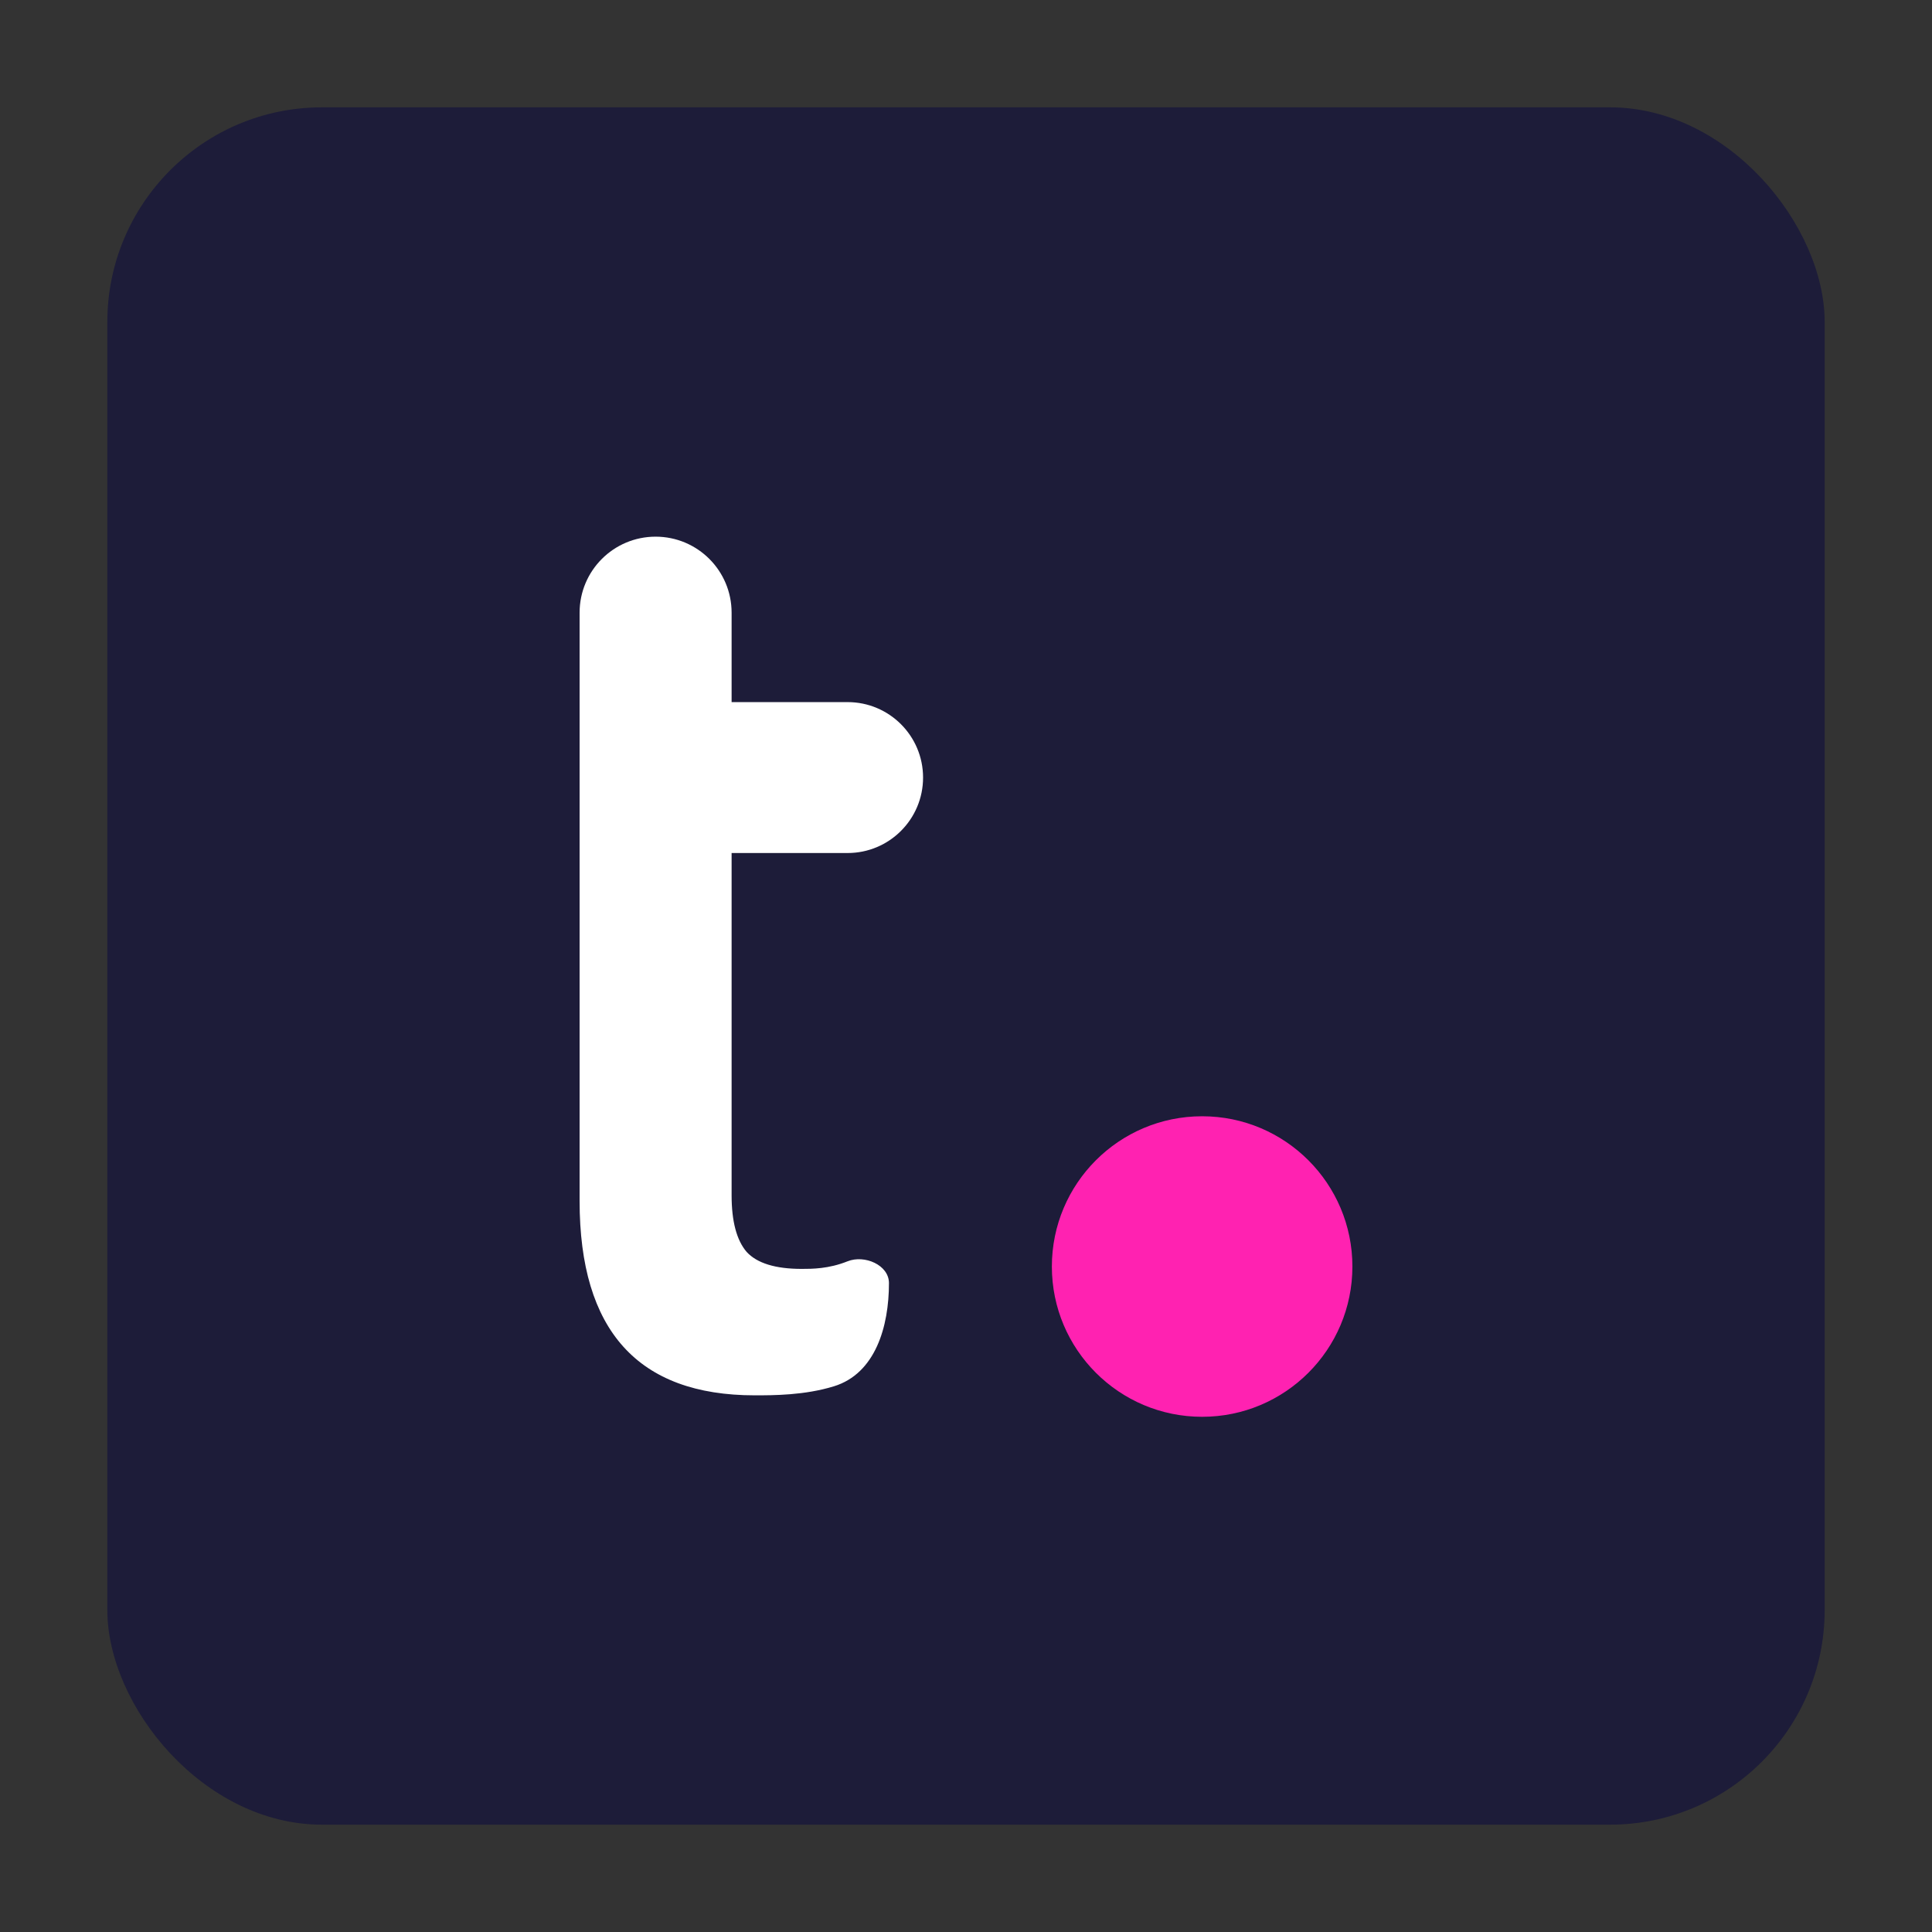
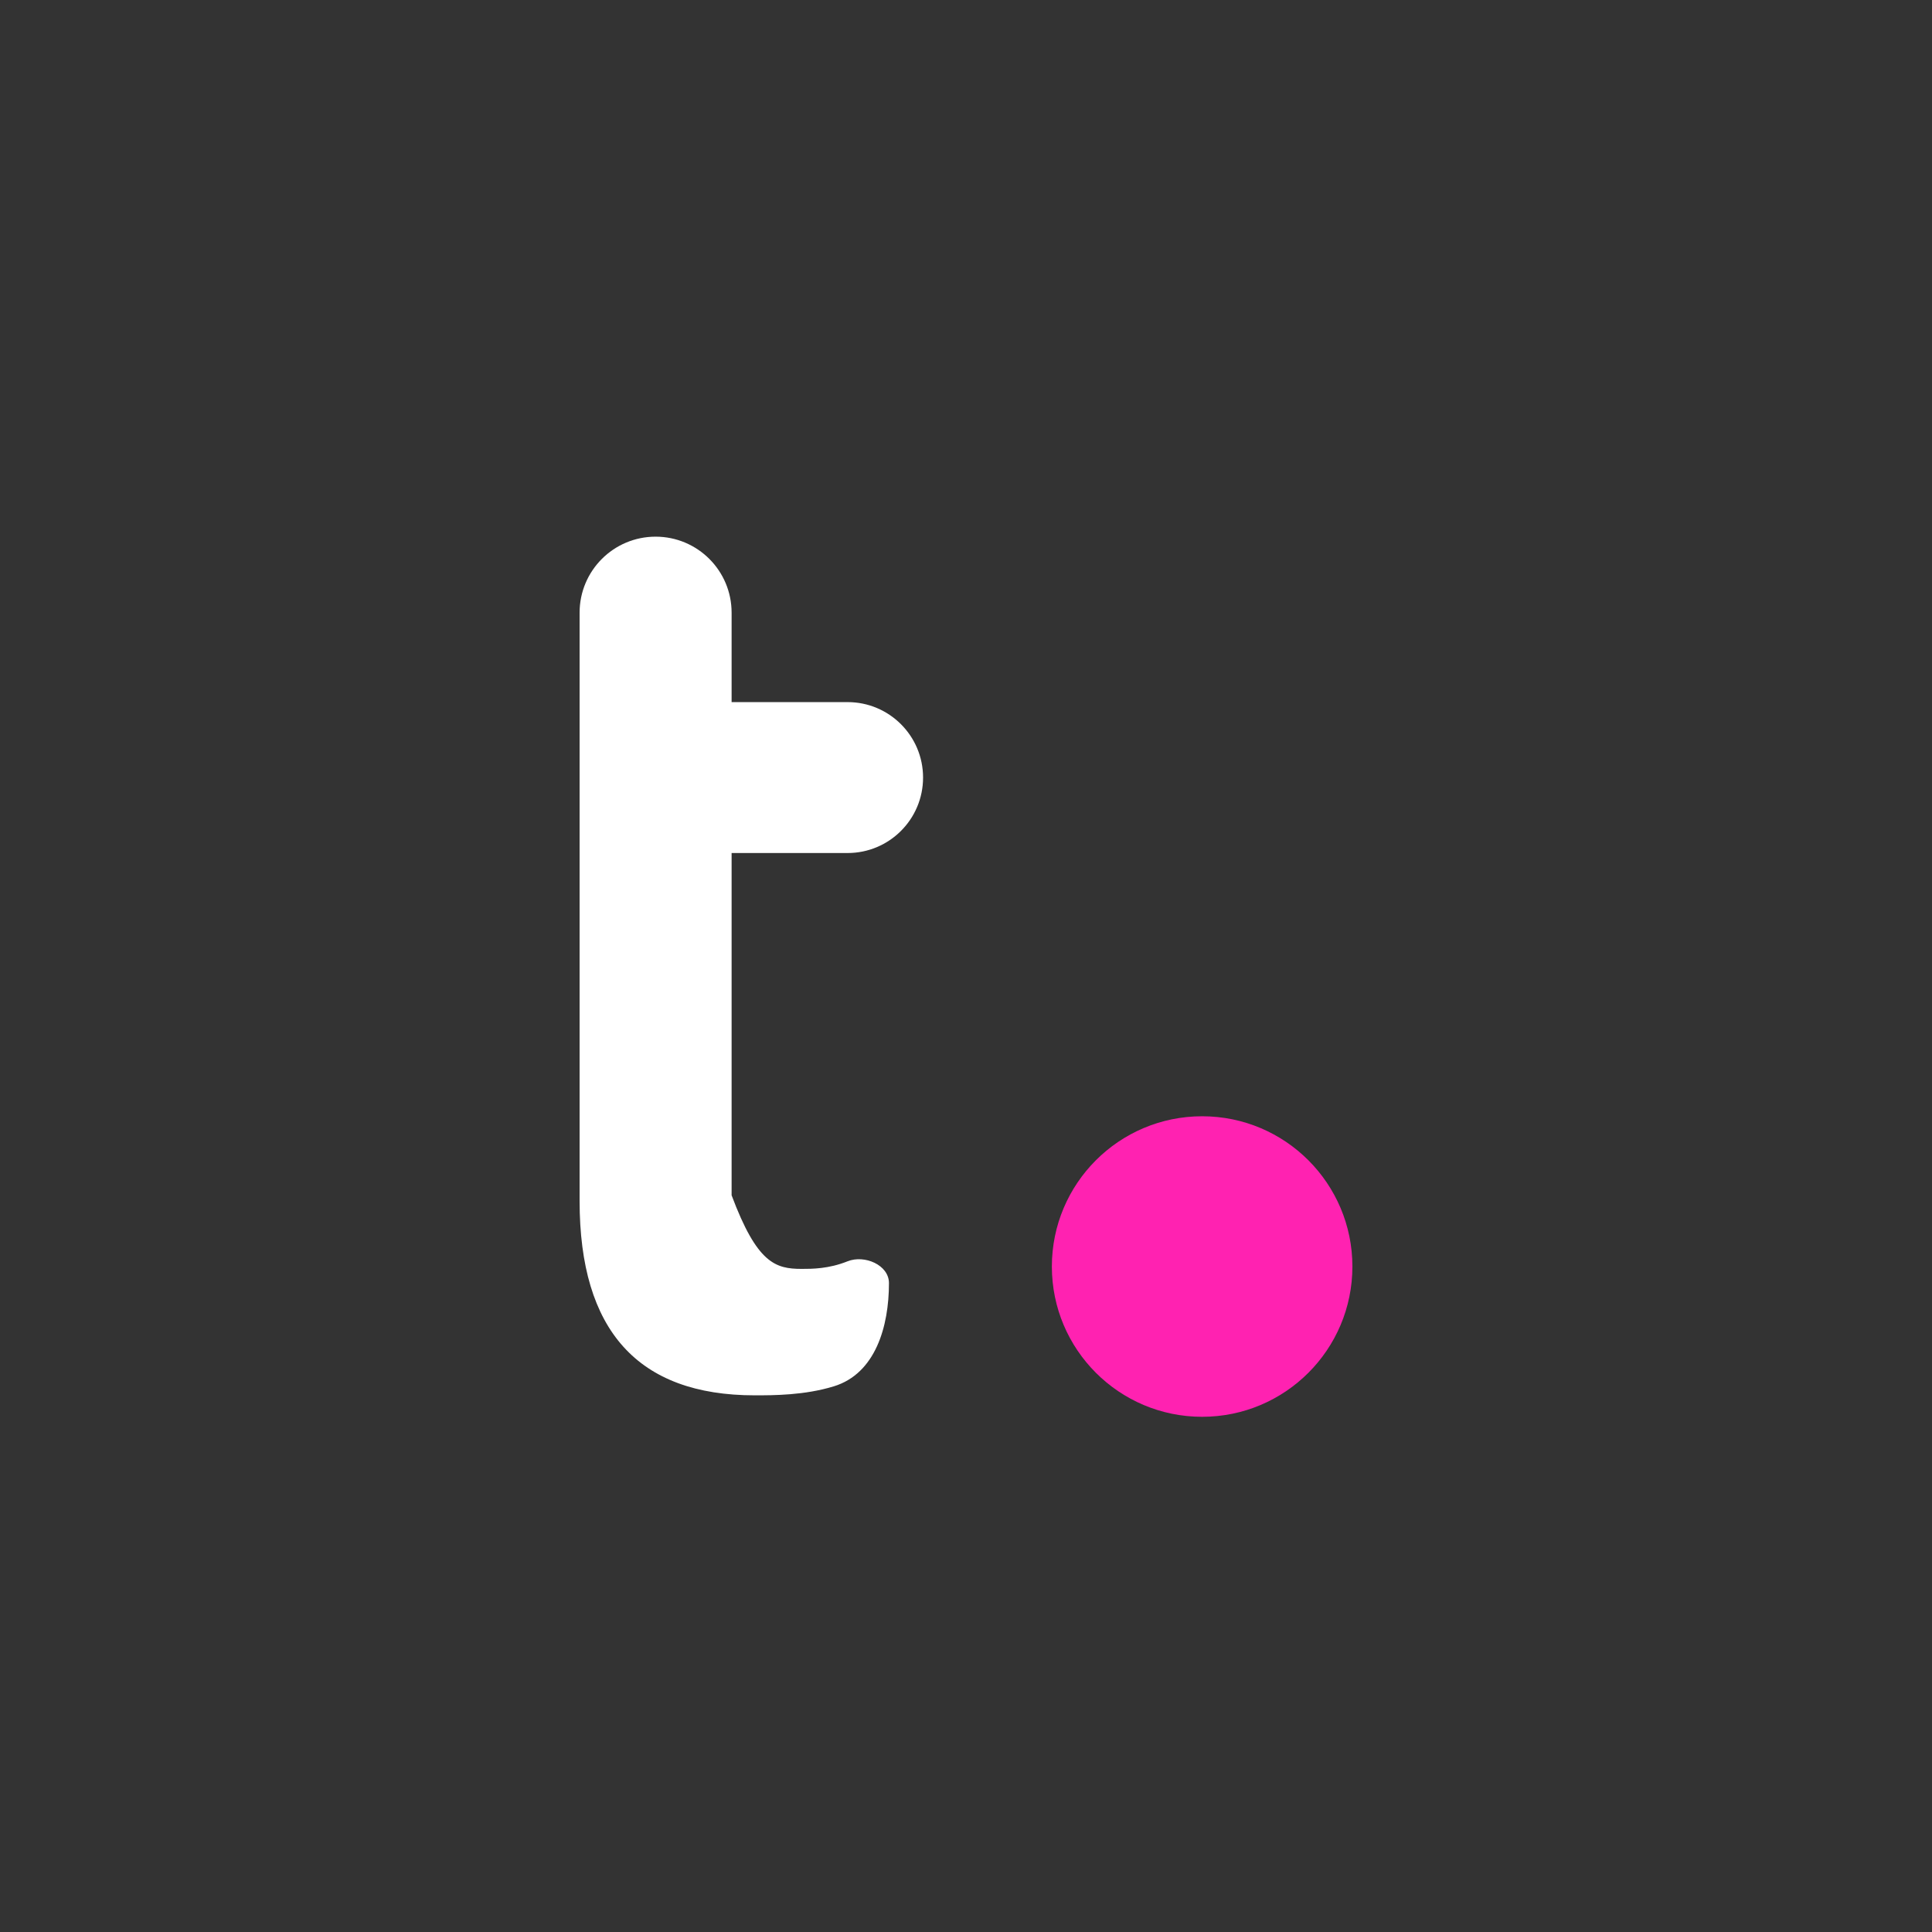
<svg xmlns="http://www.w3.org/2000/svg" width="90" height="90" viewBox="0 0 90 90" fill="none">
  <rect x="0" y="0" width="90" height="90" fill="#333333" stroke="none" />
-   <rect x="5" y="5" width="80" height="80" rx="10" fill="#1D1C39" />
-   <path d="M30.541 25C32.496 25 34.081 26.585 34.081 28.541V32.707H39.485C41.426 32.707 43 34.281 43 36.222C43 38.163 41.426 39.737 39.485 39.737H34.081V55.681C34.081 56.892 34.314 57.772 34.781 58.319C35.266 58.846 36.121 59.11 37.345 59.11C37.826 59.11 38.601 59.11 39.481 58.757C40.269 58.441 41.411 58.923 41.411 59.772C41.411 61.798 40.781 63.985 38.844 64.58C37.477 65 36.033 65 35.159 65C29.72 65 27 61.982 27 55.945V37.982V32.707V28.541C27 26.585 28.585 25 30.541 25Z" fill="white" />
+   <path d="M30.541 25C32.496 25 34.081 26.585 34.081 28.541V32.707H39.485C41.426 32.707 43 34.281 43 36.222C43 38.163 41.426 39.737 39.485 39.737H34.081V55.681C35.266 58.846 36.121 59.11 37.345 59.11C37.826 59.11 38.601 59.11 39.481 58.757C40.269 58.441 41.411 58.923 41.411 59.772C41.411 61.798 40.781 63.985 38.844 64.58C37.477 65 36.033 65 35.159 65C29.72 65 27 61.982 27 55.945V37.982V32.707V28.541C27 26.585 28.585 25 30.541 25Z" fill="white" />
  <circle cx="56" cy="59" r="7" fill="#FF22B1" />
</svg>